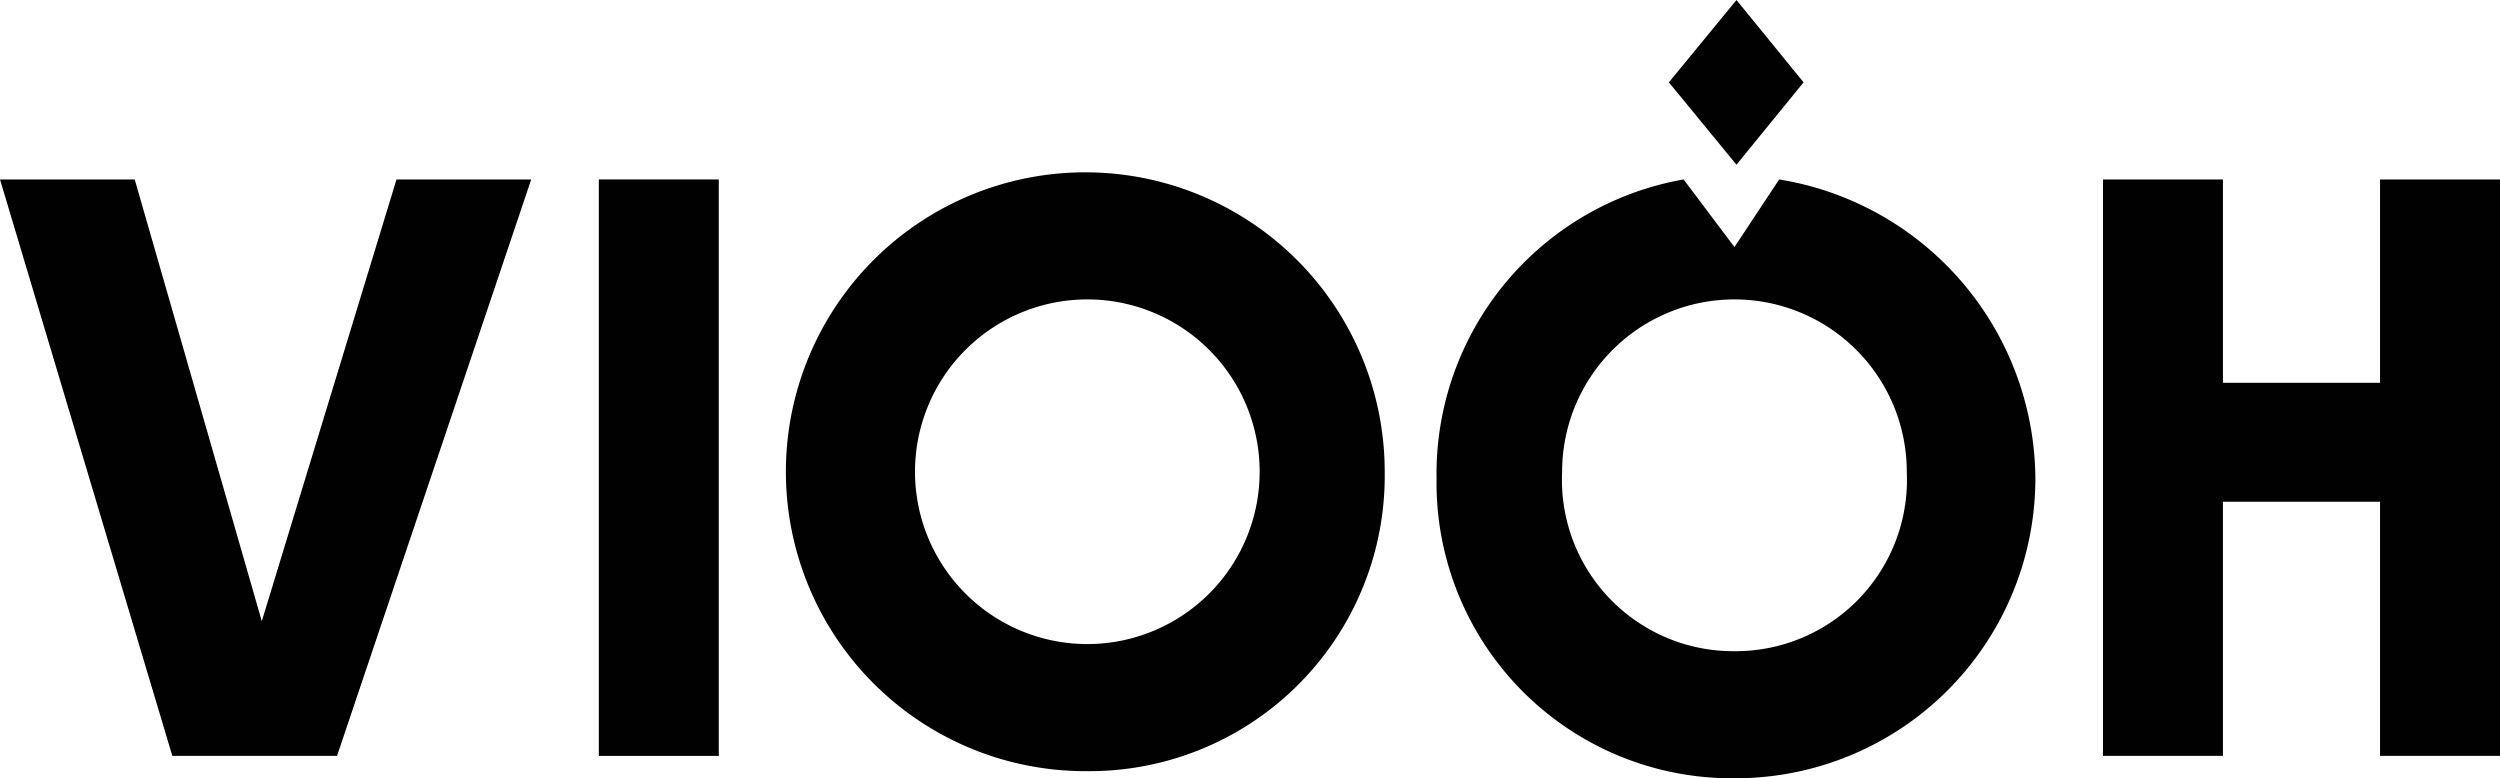
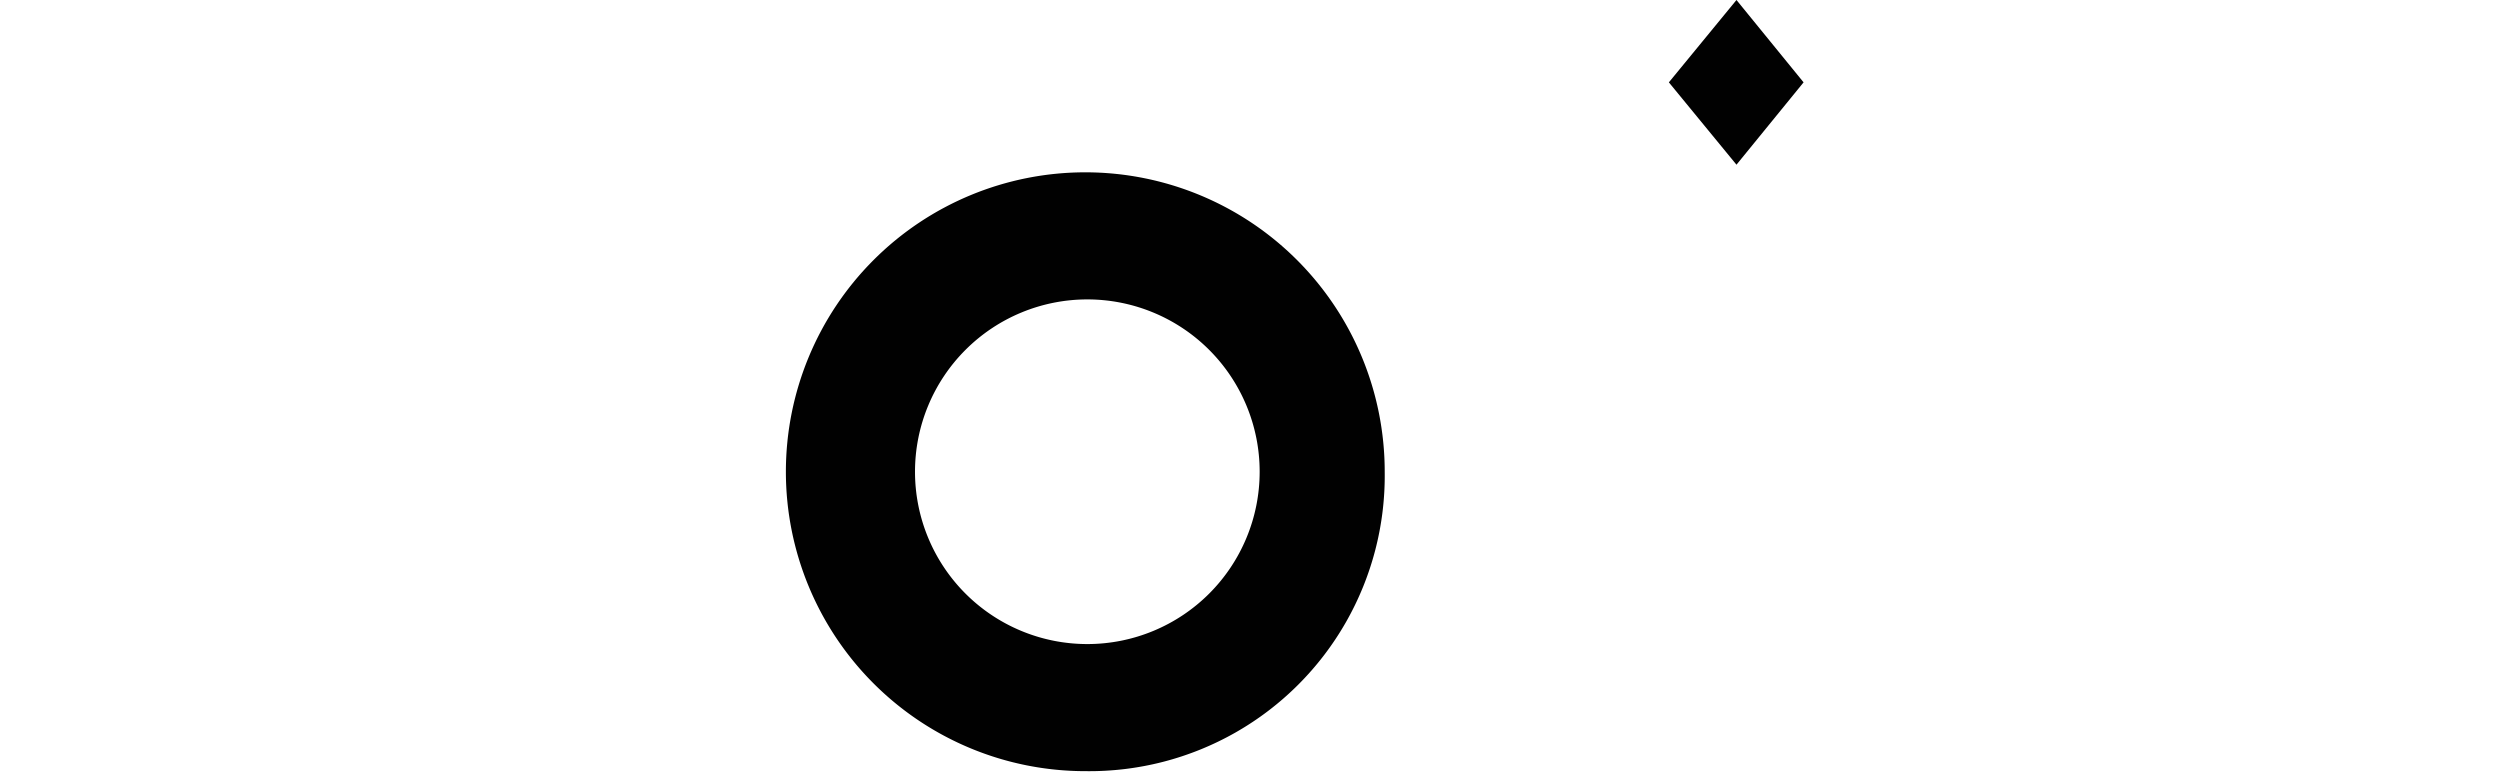
<svg xmlns="http://www.w3.org/2000/svg" viewBox="0 0 49.18 15.31">
  <defs>
    <style>.cls-1{fill:#010101;}</style>
  </defs>
  <g id="Layer_2" data-name="Layer 2">
    <g id="Portrait_Mode_Scanning" data-name="Portrait Mode Scanning">
-       <path class="cls-1" d="M3.39,14.87,0,3.53H2.65l2.5,8.69h0L7.8,3.53h2.65L6.63,14.87Z" />
-       <path class="cls-1" d="M11.78,14.87V3.53h2.36V14.87Z" />
      <path class="cls-1" d="M27.24,9.28a5.81,5.81,0,0,1-5.89,5.89,5.89,5.89,0,1,1,5.89-5.89ZM18,9.28a3.39,3.39,0,1,0,6.78,0,3.39,3.39,0,1,0-6.78,0Z" />
-       <path class="cls-1" d="M41.37,14.87V3.53h2.36v4h3.09v-4h2.36V14.87H46.82v-5H43.73v5Z" />
-       <path class="cls-1" d="M35,3.53l-.88,1.33-1-1.33a5.88,5.88,0,0,0-4.86,5.89,5.81,5.81,0,0,0,5.89,5.89,5.9,5.9,0,0,0,5.89-5.89A6,6,0,0,0,35,3.53Zm-.88,9.28a3.37,3.37,0,0,1-3.39-3.53,3.39,3.39,0,1,1,6.78,0A3.37,3.37,0,0,1,34.16,12.81Z" />
      <path class="cls-1" d="M34.16,0l1.32,1.62L34.16,3.24,32.83,1.62Z" />
    </g>
  </g>
</svg>